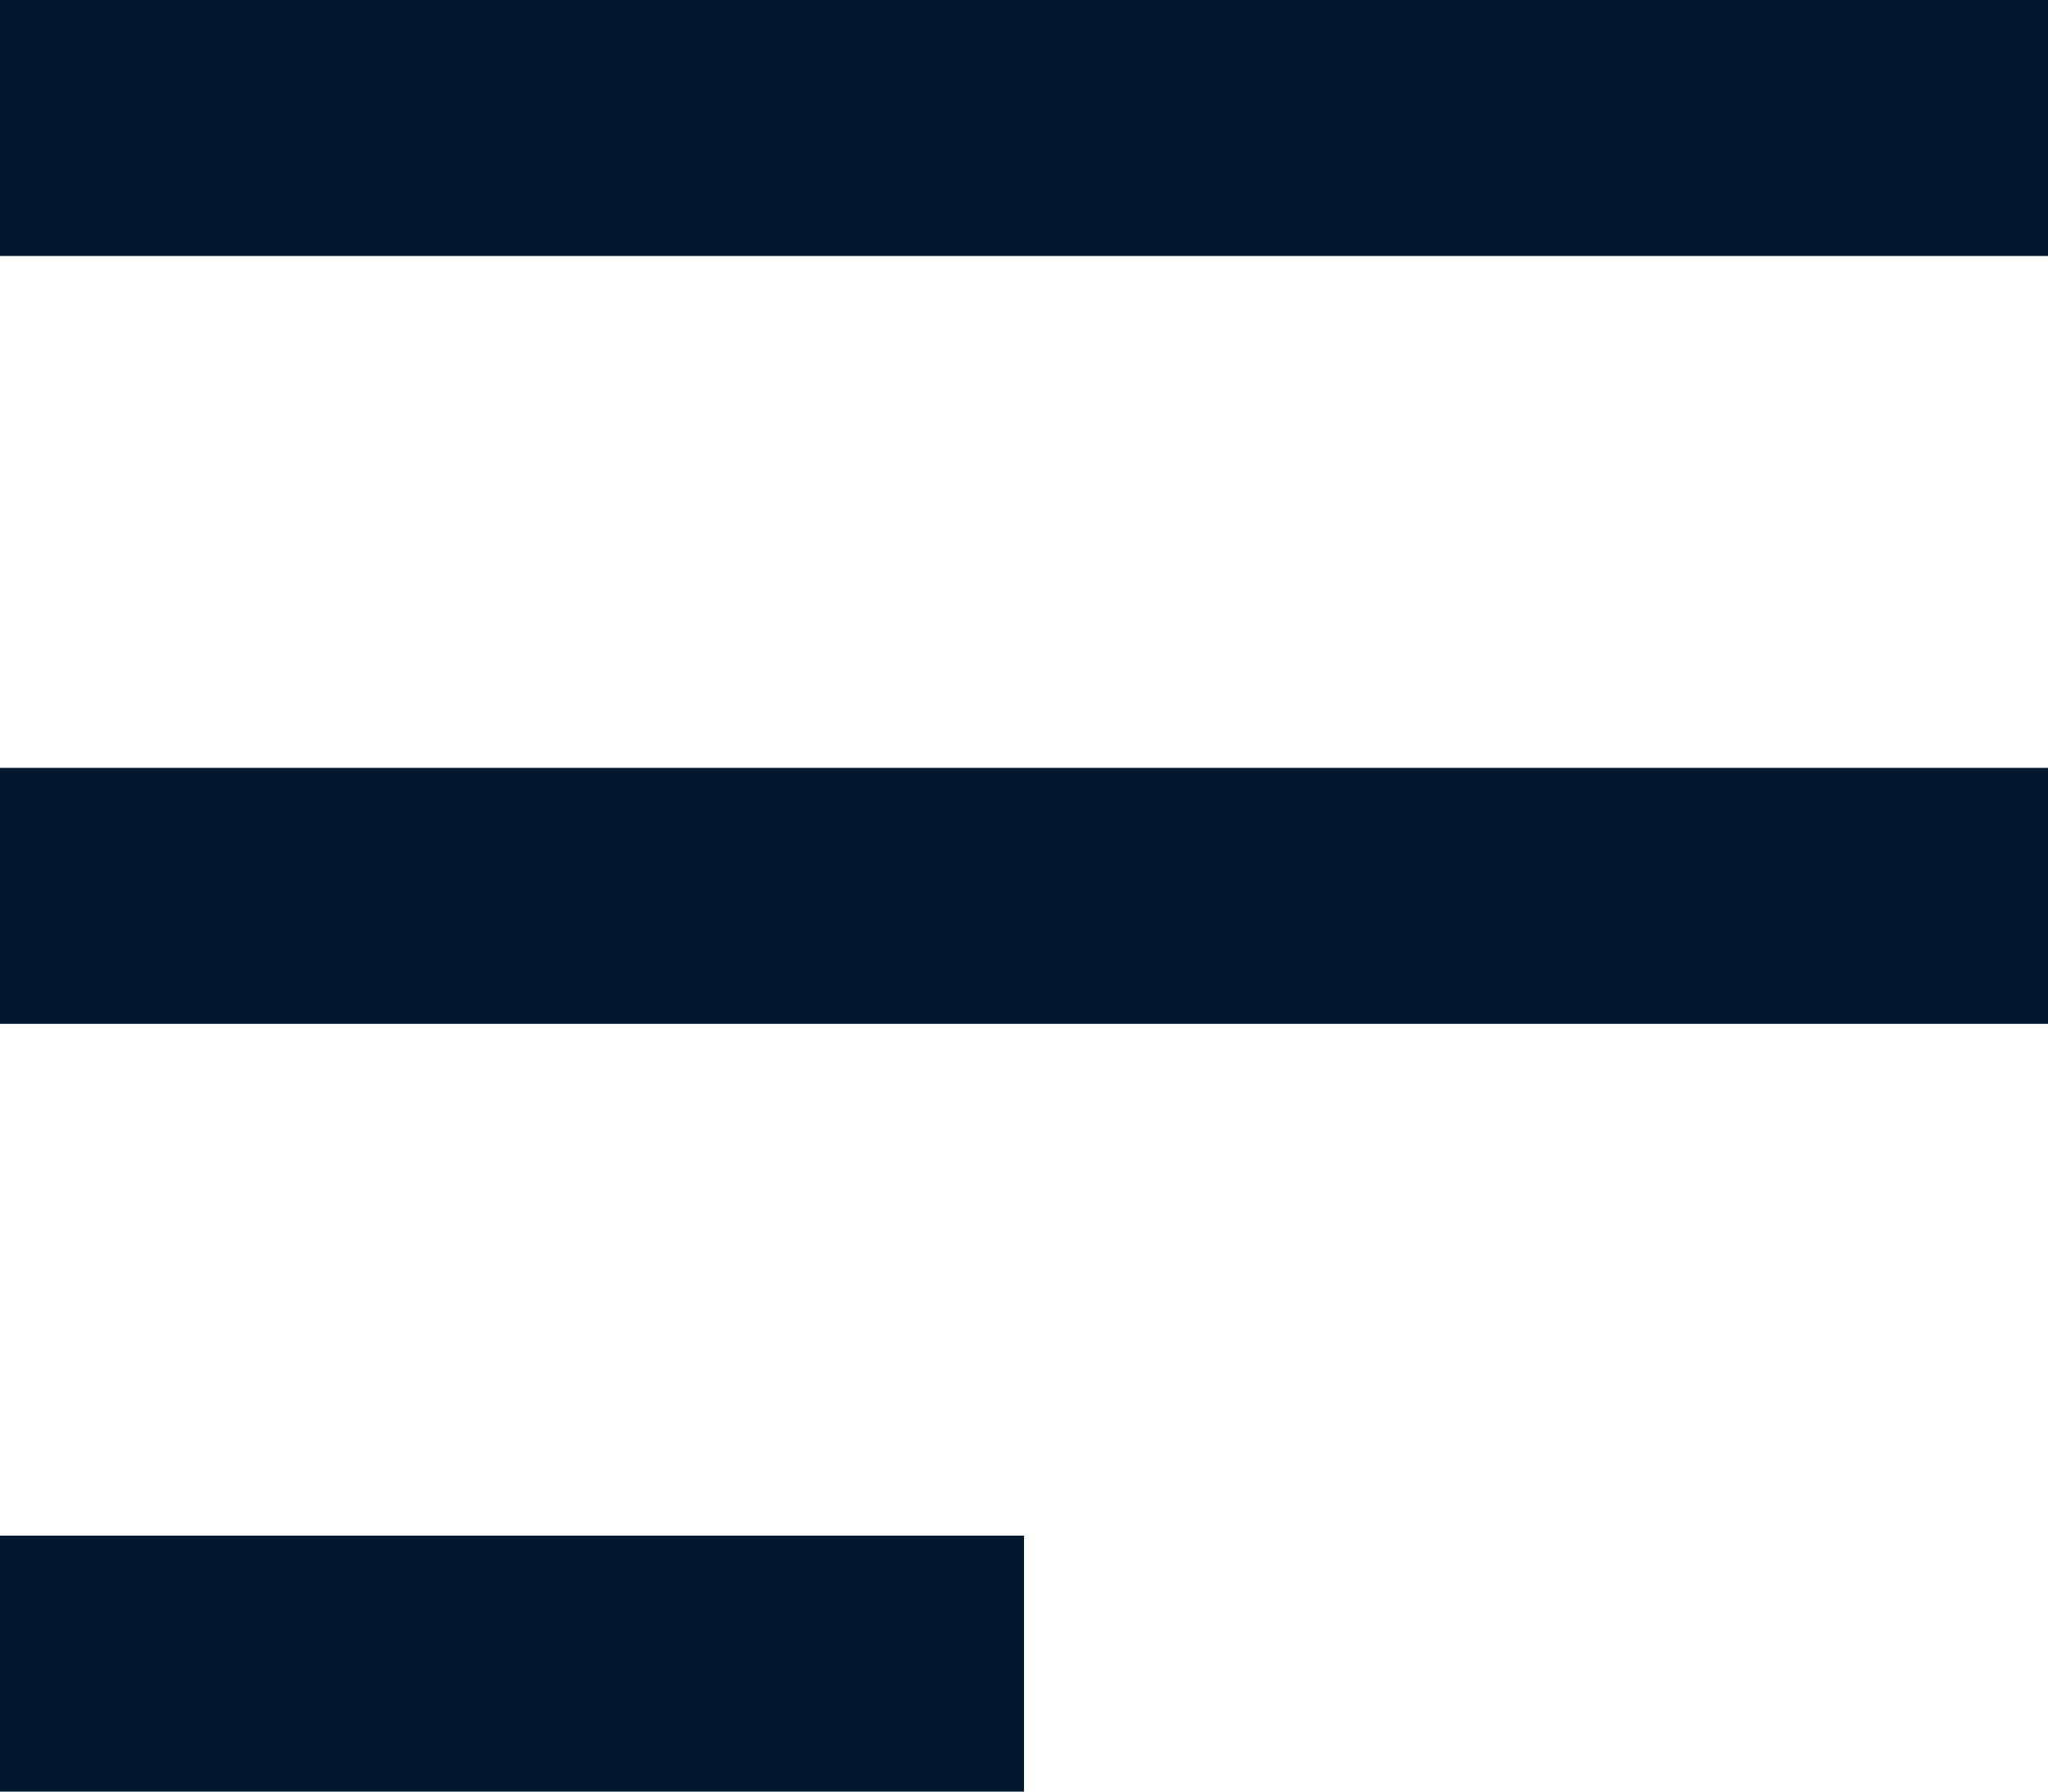
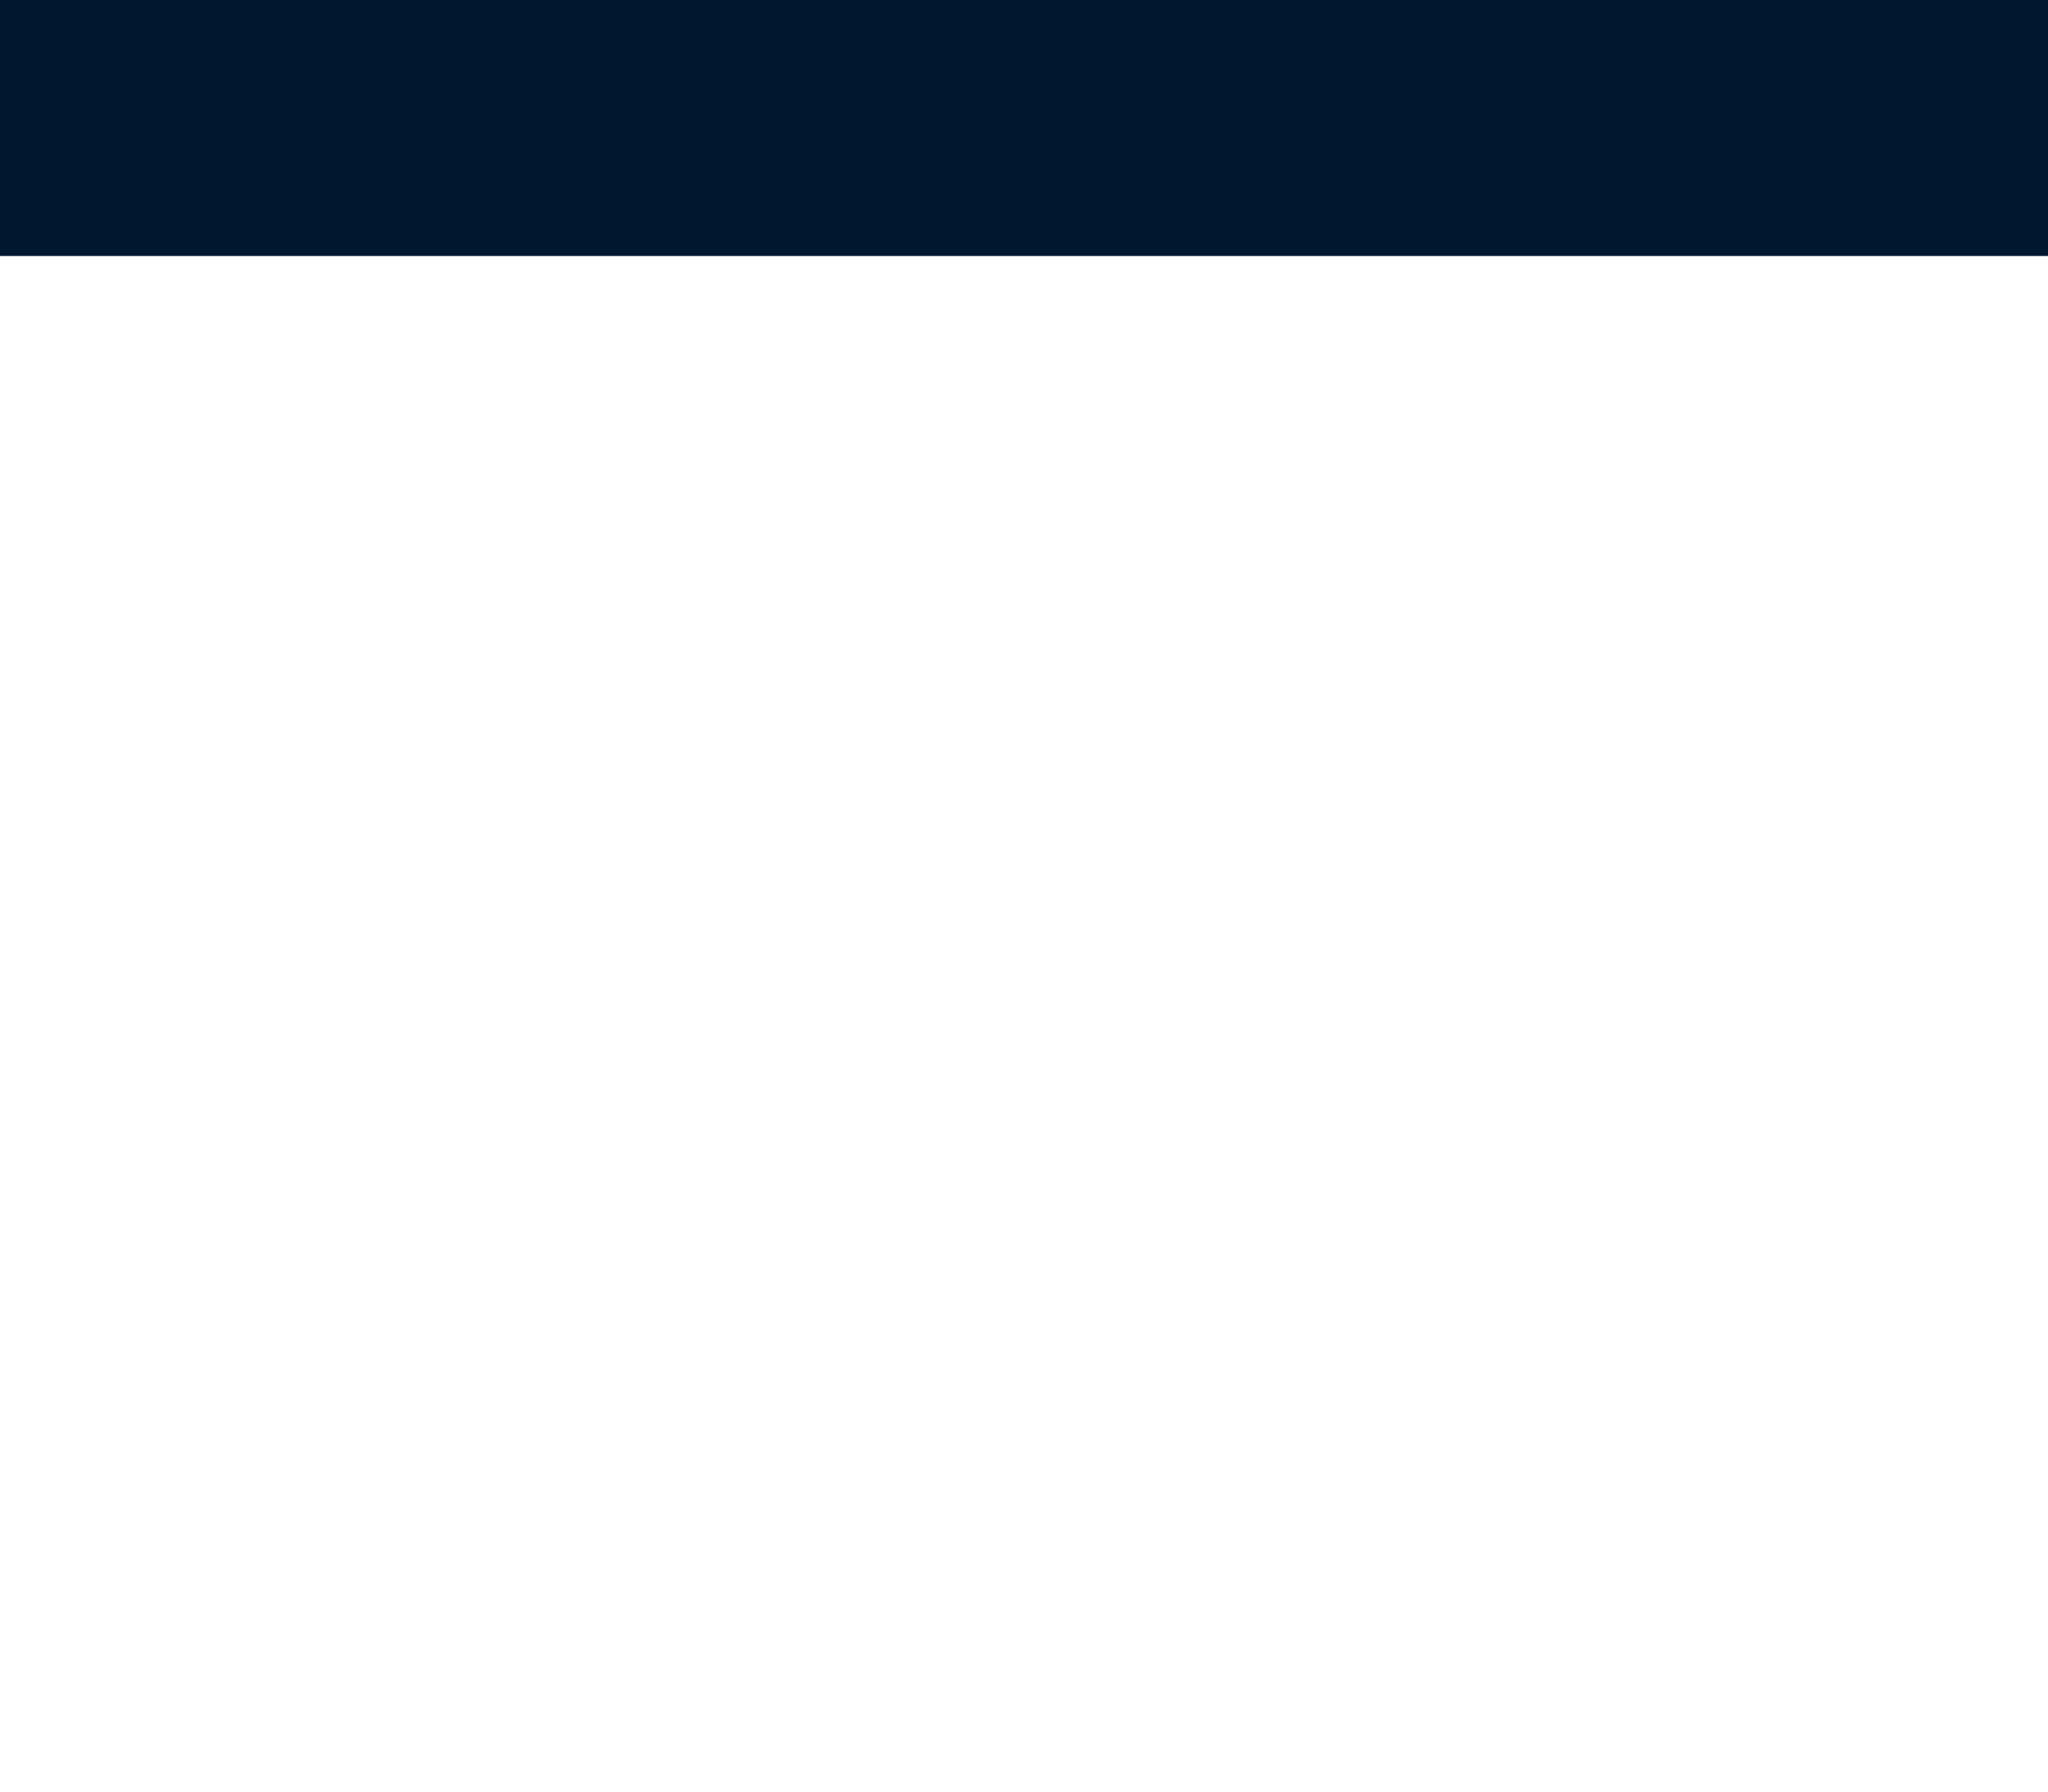
<svg xmlns="http://www.w3.org/2000/svg" width="24.884" height="21.774" viewBox="0 0 24.884 21.774">
  <defs>
    <style>
            .cls-1{fill:#00192e}
        </style>
  </defs>
  <g id="Gruppe_2971" data-name="Gruppe 2971" transform="translate(-16 -37)">
    <path id="Rechteck_172" d="M0 0h24.884v3.111H0z" class="cls-1" data-name="Rechteck 172" transform="translate(16 37)" />
-     <path id="Rechteck_173" d="M0 0h24.884v3.111H0z" class="cls-1" data-name="Rechteck 173" transform="translate(16 46.332)" />
-     <path id="Rechteck_174" d="M0 0h12.442v3.111H0z" class="cls-1" data-name="Rechteck 174" transform="translate(16 55.663)" />
  </g>
</svg>